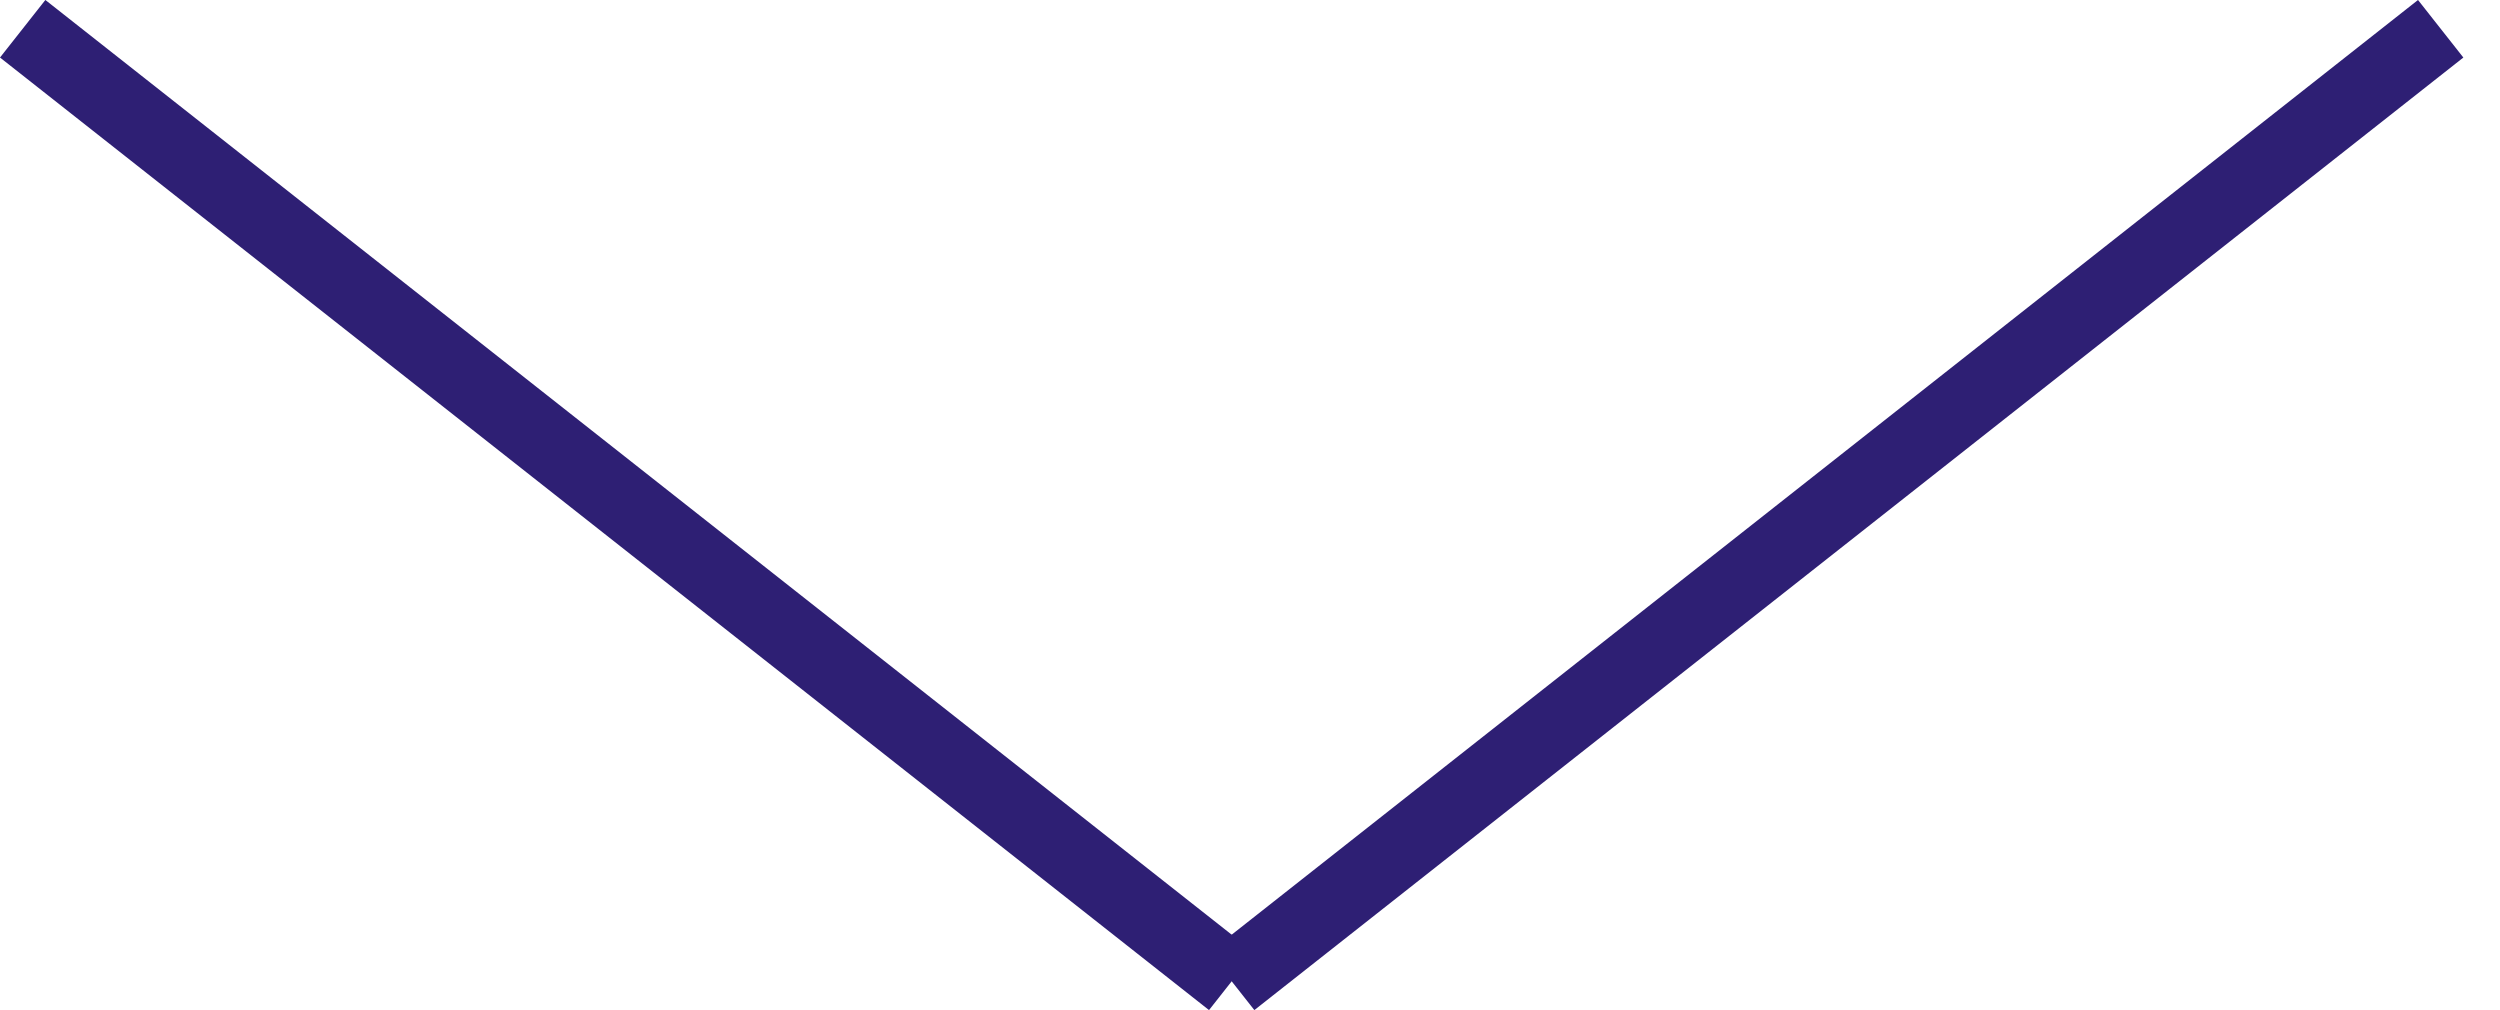
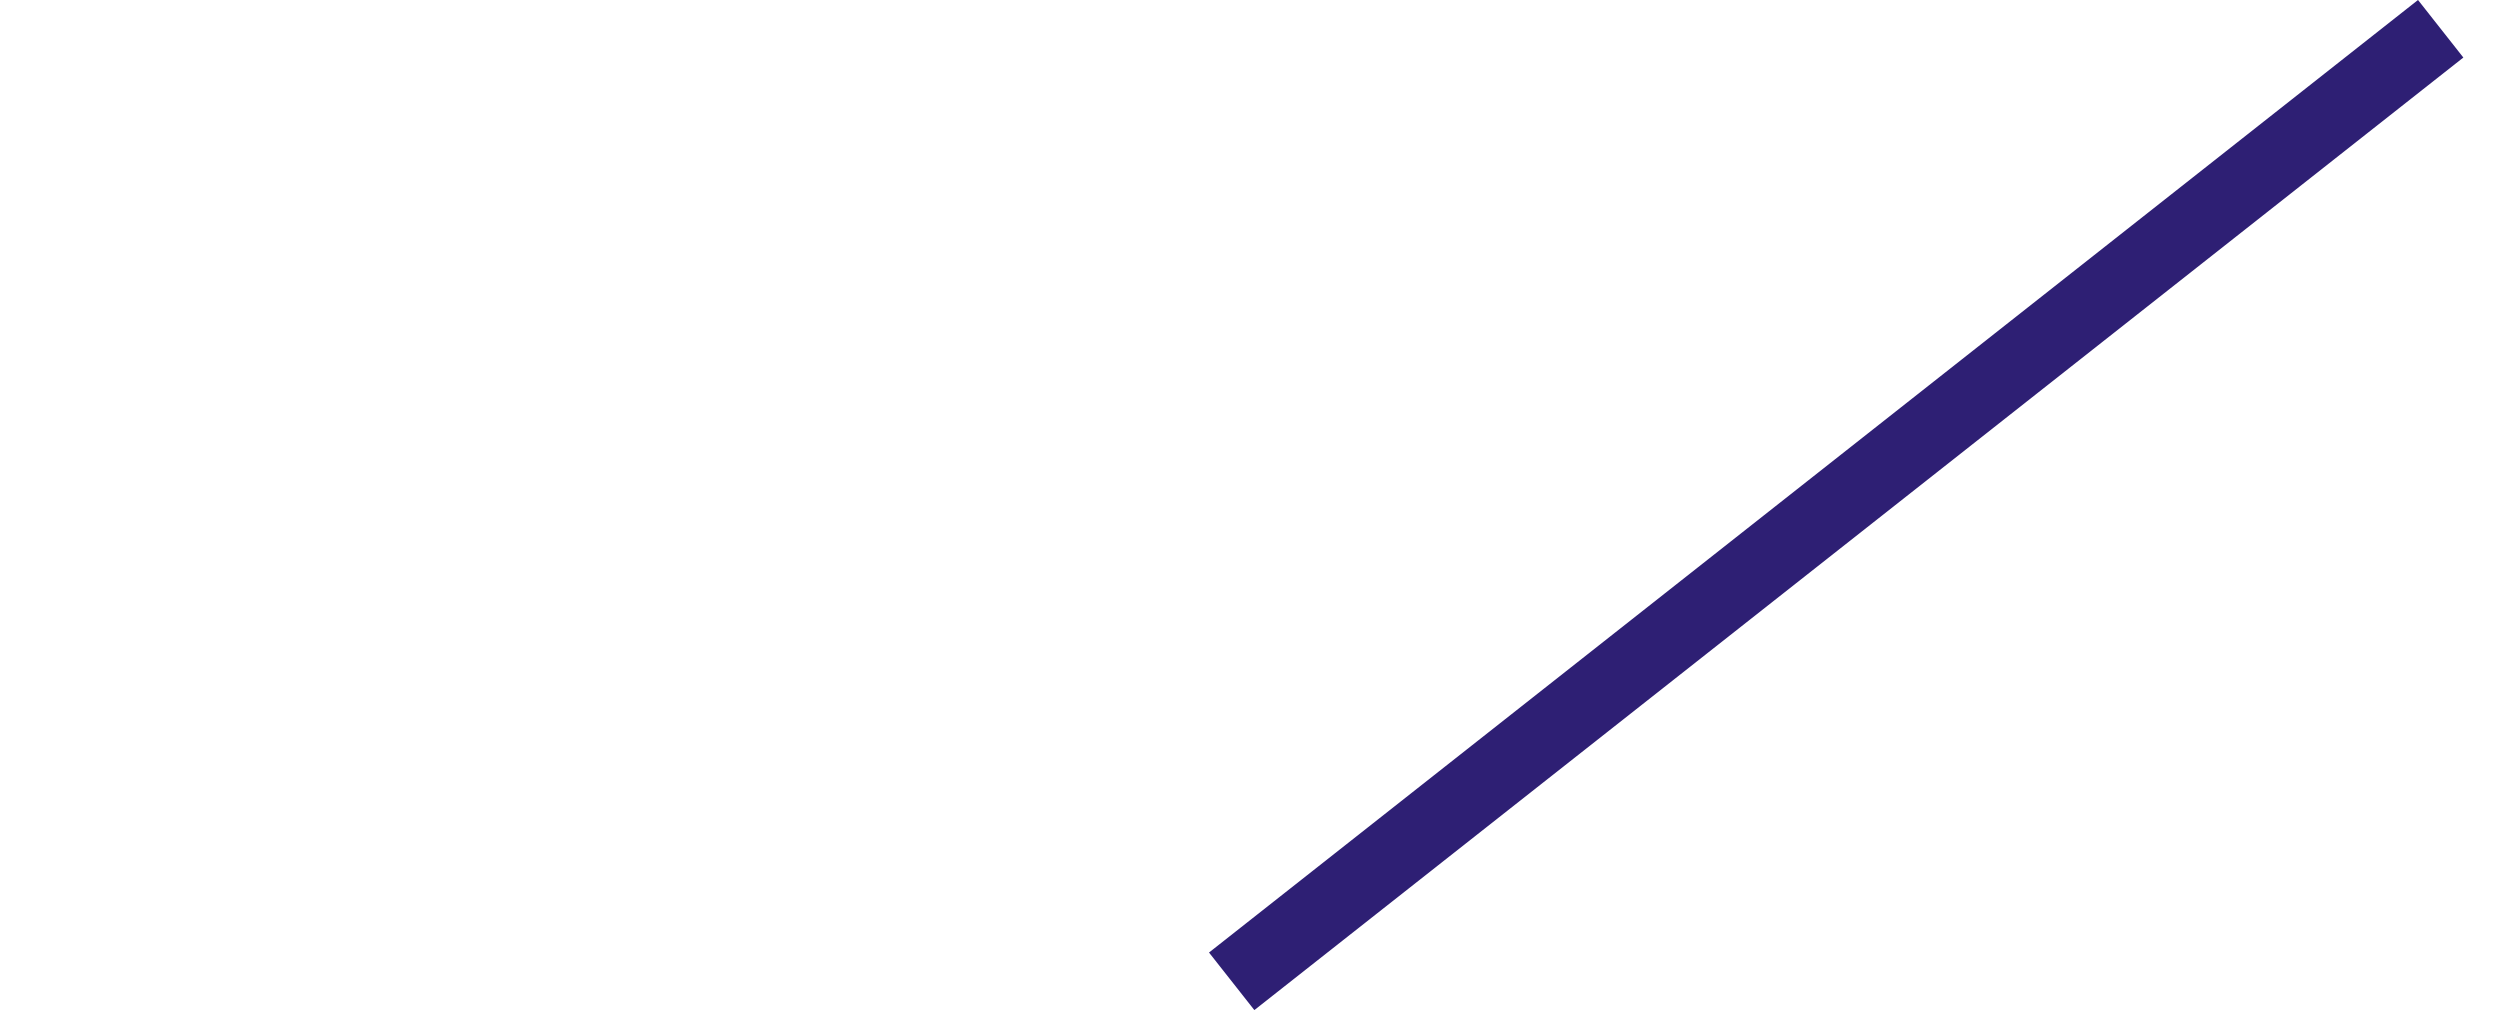
<svg xmlns="http://www.w3.org/2000/svg" width="68.238" height="27.571" viewBox="0 0 68.238 27.571">
-   <line id="Line_35" data-name="Line 35" x1="33" y1="26" transform="translate(0.619 0.785)" fill="none" stroke="#2e1f74" stroke-width="2" />
  <line id="Line_36" data-name="Line 36" y1="26" x2="33" transform="translate(33.619 0.785)" fill="none" stroke="#2e1f74" stroke-width="2" />
</svg>